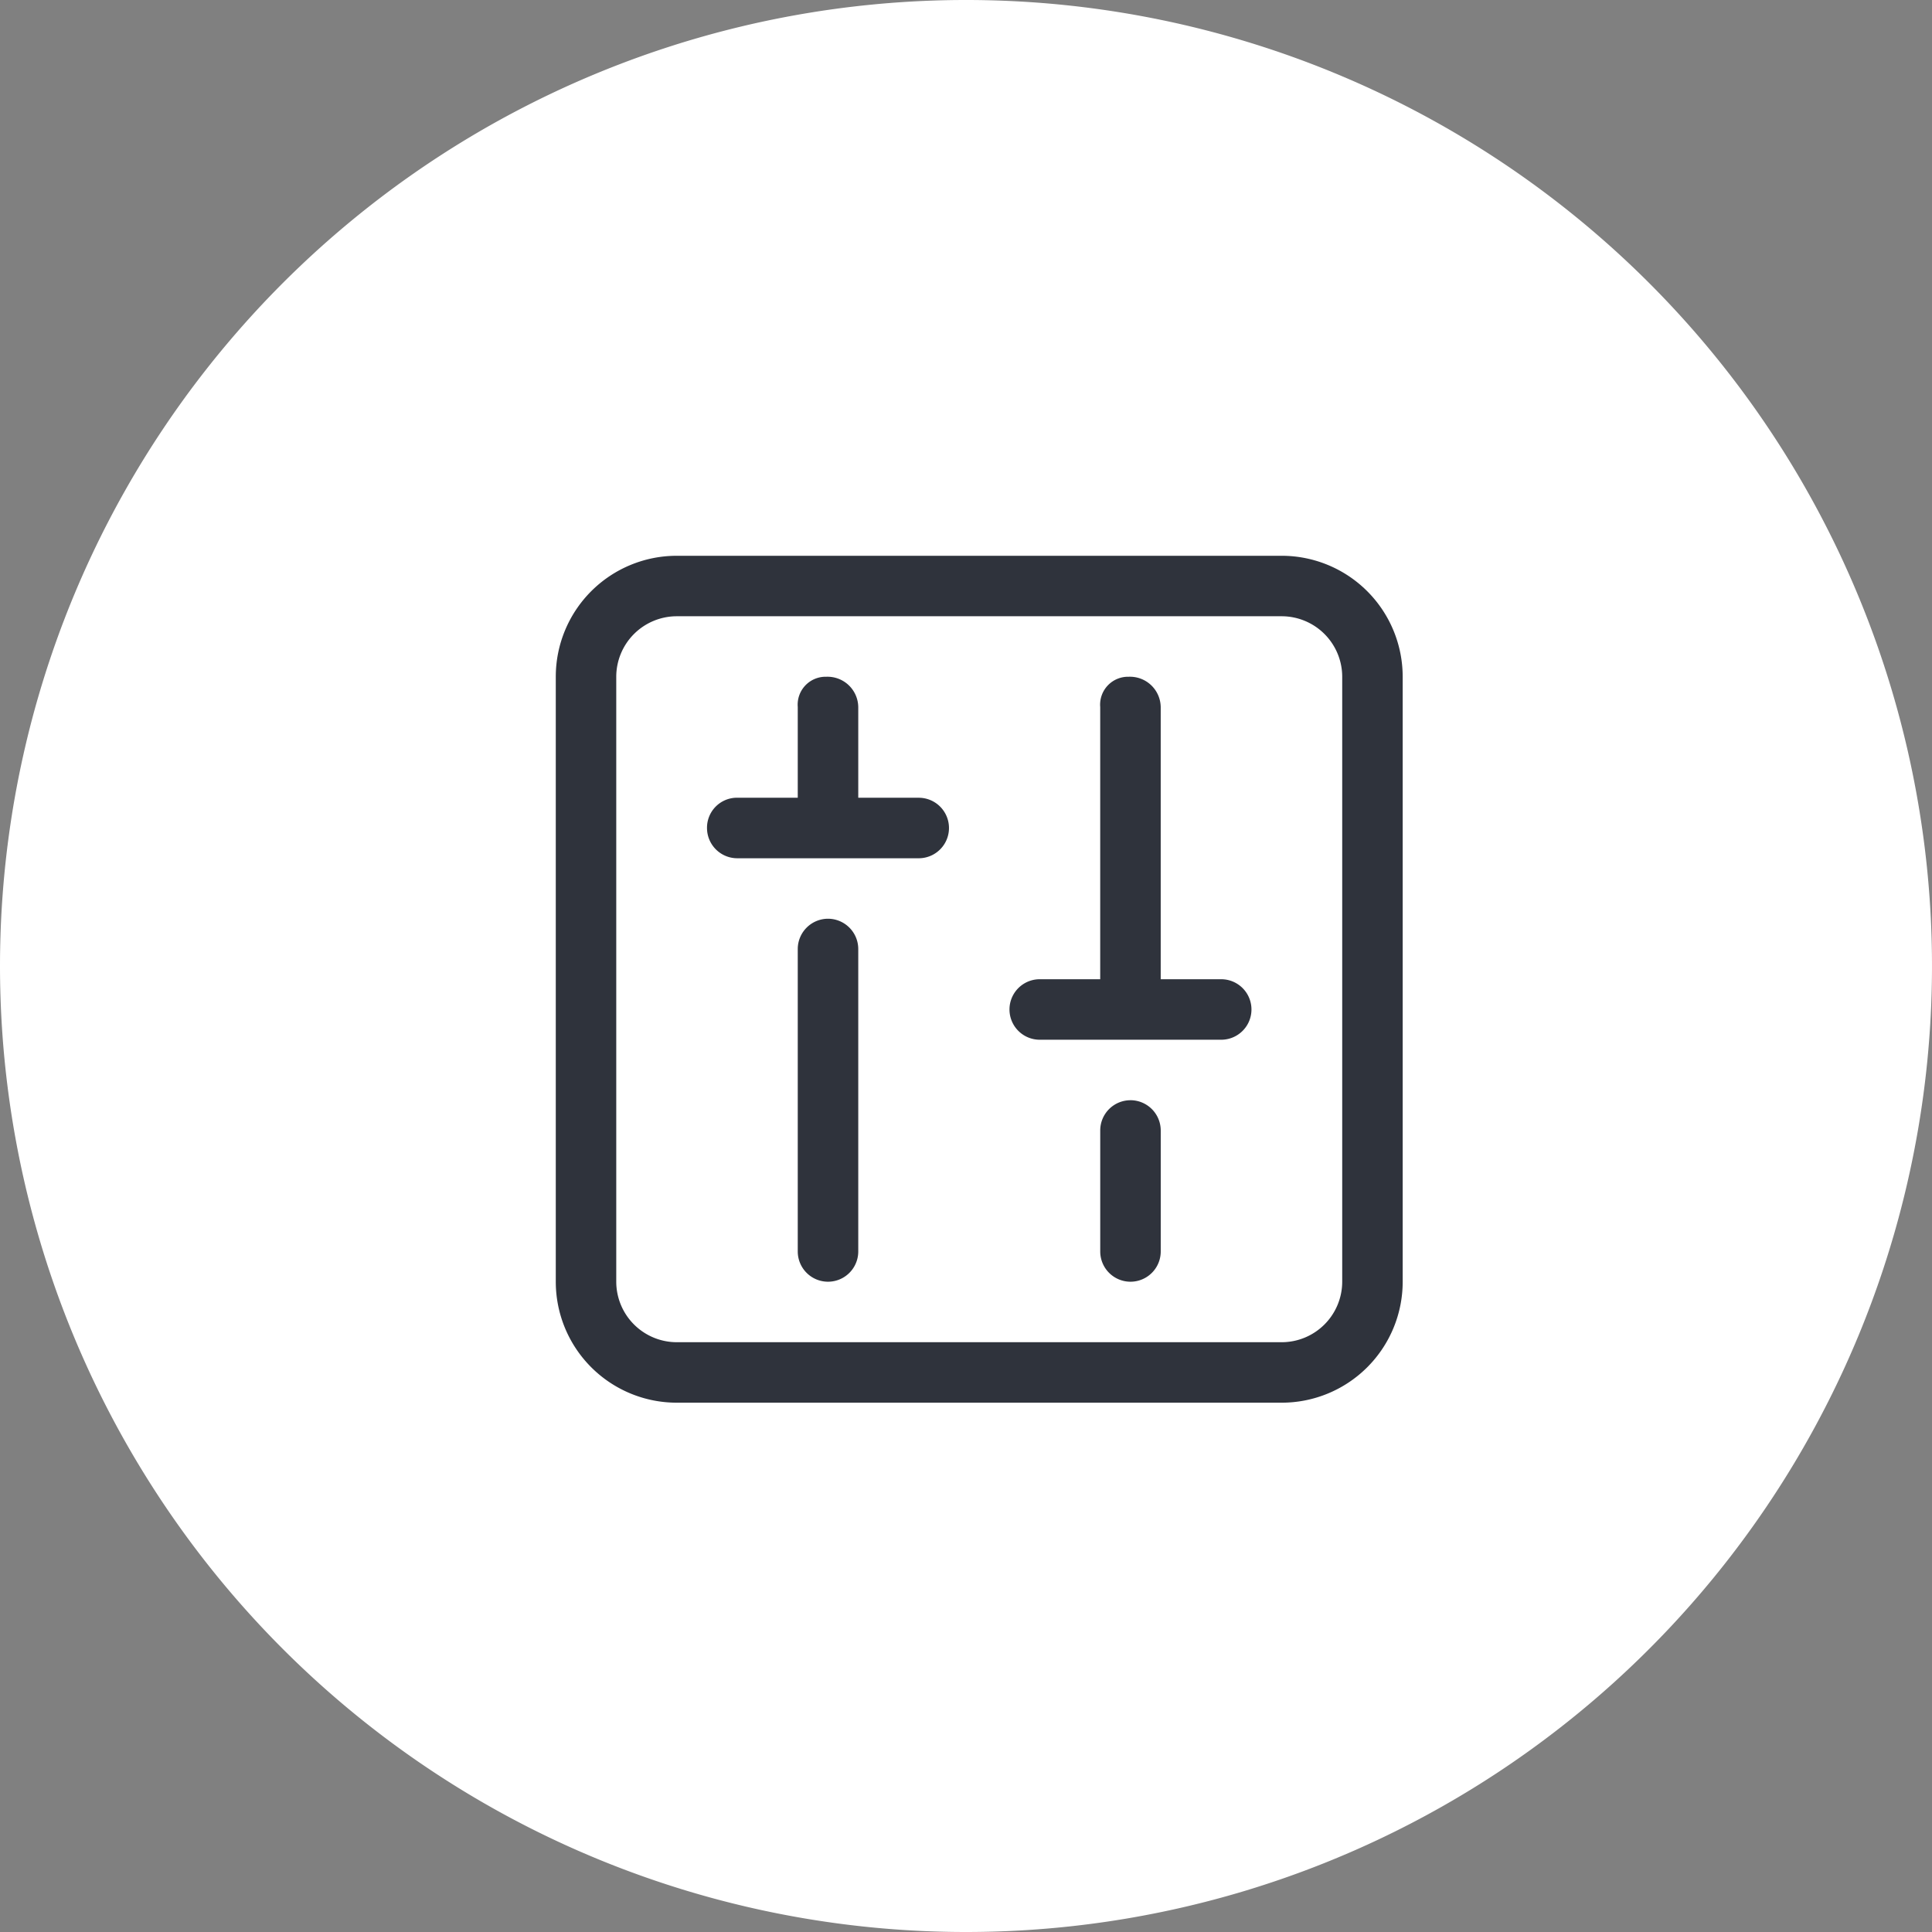
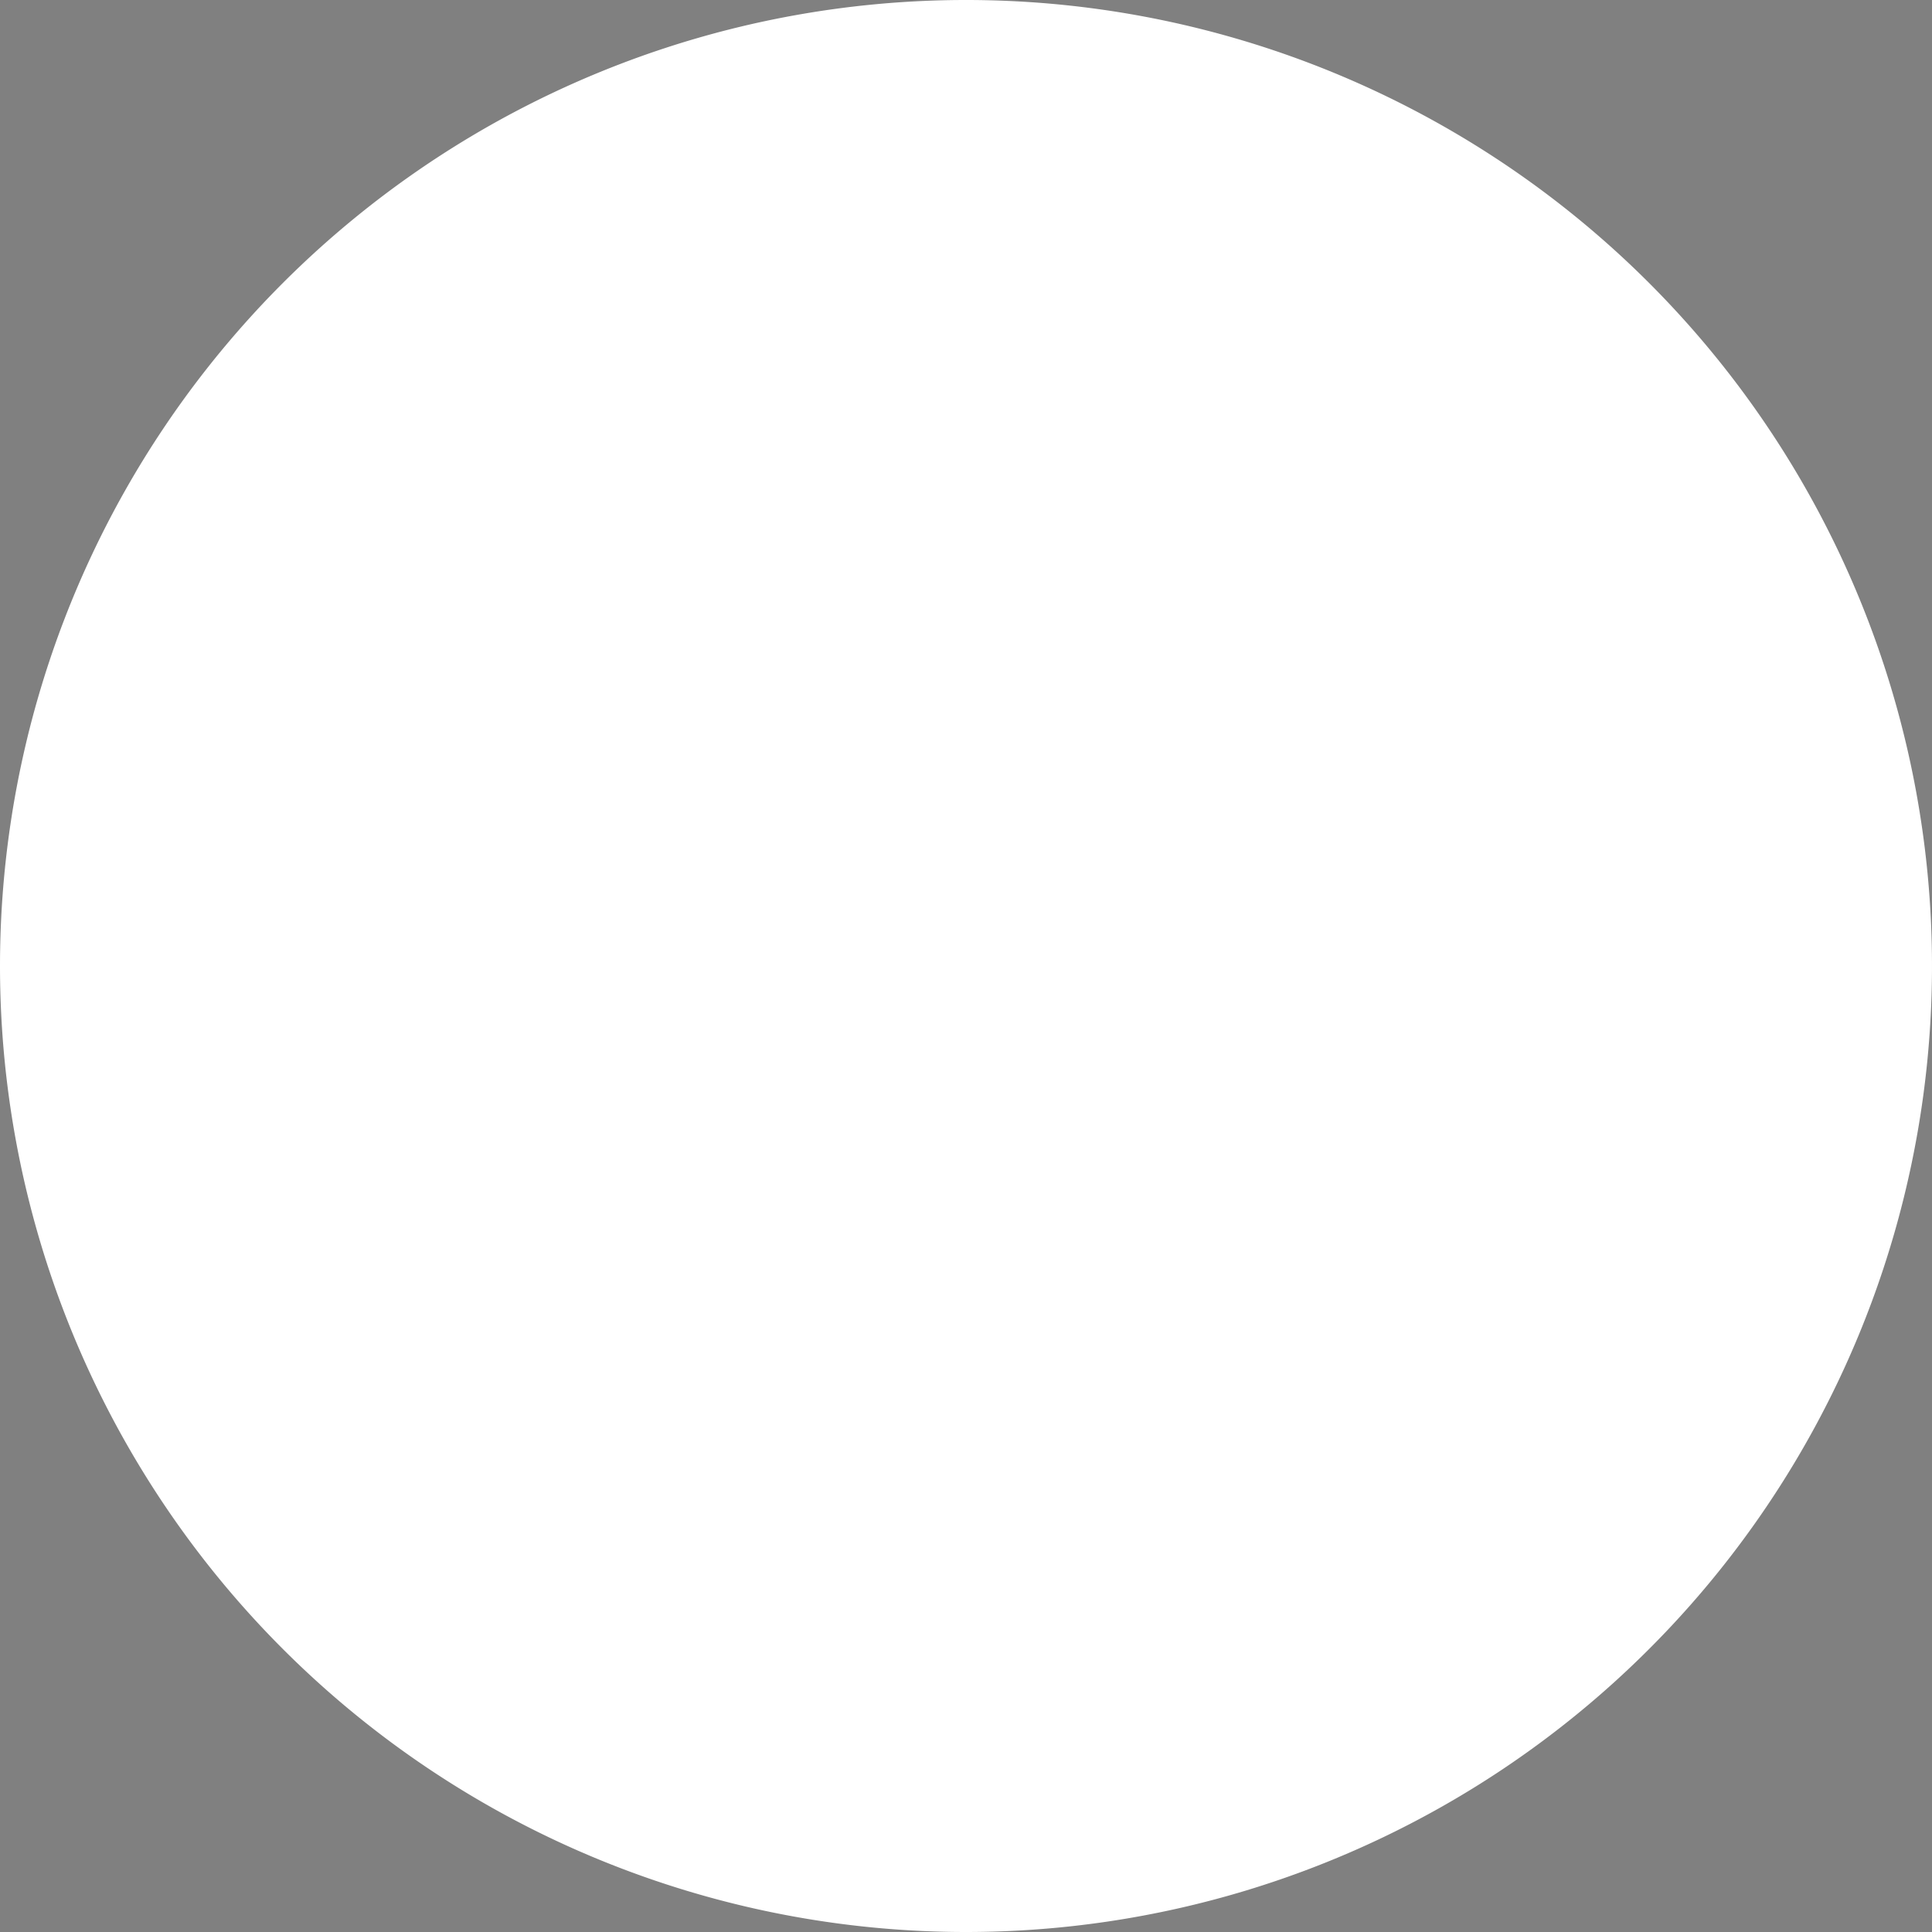
<svg xmlns="http://www.w3.org/2000/svg" width="73" height="73" viewBox="0 0 73 73">
  <rect x="0" y="0" width="73" height="73" fill="#808080" stroke="none" />
  <g id="Group_3118" data-name="Group 3118" transform="translate(-1501 -5651)">
    <path id="Path_8725" data-name="Path 8725" d="M410,1171.983a35,35,0,1,0-35-35,35,35,0,0,0,35,35" transform="translate(1127.5 4550.517)" fill="#fff" stroke="#fff" stroke-width="3" />
-     <path id="square-sliders-vertical-light" d="M27.429,32H4.571A4.571,4.571,0,0,0,0,36.571V59.429A4.571,4.571,0,0,0,4.571,64H27.429A4.571,4.571,0,0,0,32,59.429V36.571A4.573,4.573,0,0,0,27.429,32Zm2.286,27.429a2.289,2.289,0,0,1-2.286,2.286H4.571a2.289,2.289,0,0,1-2.286-2.286V36.571a2.289,2.289,0,0,1,2.286-2.286H27.429a2.289,2.289,0,0,1,2.286,2.286ZM10.286,45.714a1.146,1.146,0,0,0-1.143,1.143V58.286a1.143,1.143,0,1,0,2.286,0V46.857A1.146,1.146,0,0,0,10.286,45.714Zm3.429-4.571H11.429V37.714a1.162,1.162,0,0,0-1.207-1.143,1.055,1.055,0,0,0-1.079,1.143v3.429H6.793a1.133,1.133,0,0,0-1.079,1.143,1.144,1.144,0,0,0,1.143,1.143h6.857a1.143,1.143,0,0,0,0-2.286Zm8,11.429a1.142,1.142,0,0,0-1.143,1.143v4.571a1.143,1.143,0,1,0,2.286,0V53.714A1.146,1.146,0,0,0,21.714,52.571ZM25.143,48H22.857V37.714a1.162,1.162,0,0,0-1.207-1.143,1.055,1.055,0,0,0-1.079,1.143V48H18.286a1.143,1.143,0,0,0,0,2.286h6.857a1.143,1.143,0,1,0,0-2.286Z" transform="translate(1522 5640)" fill="#2f333c" />
  </g>
</svg>